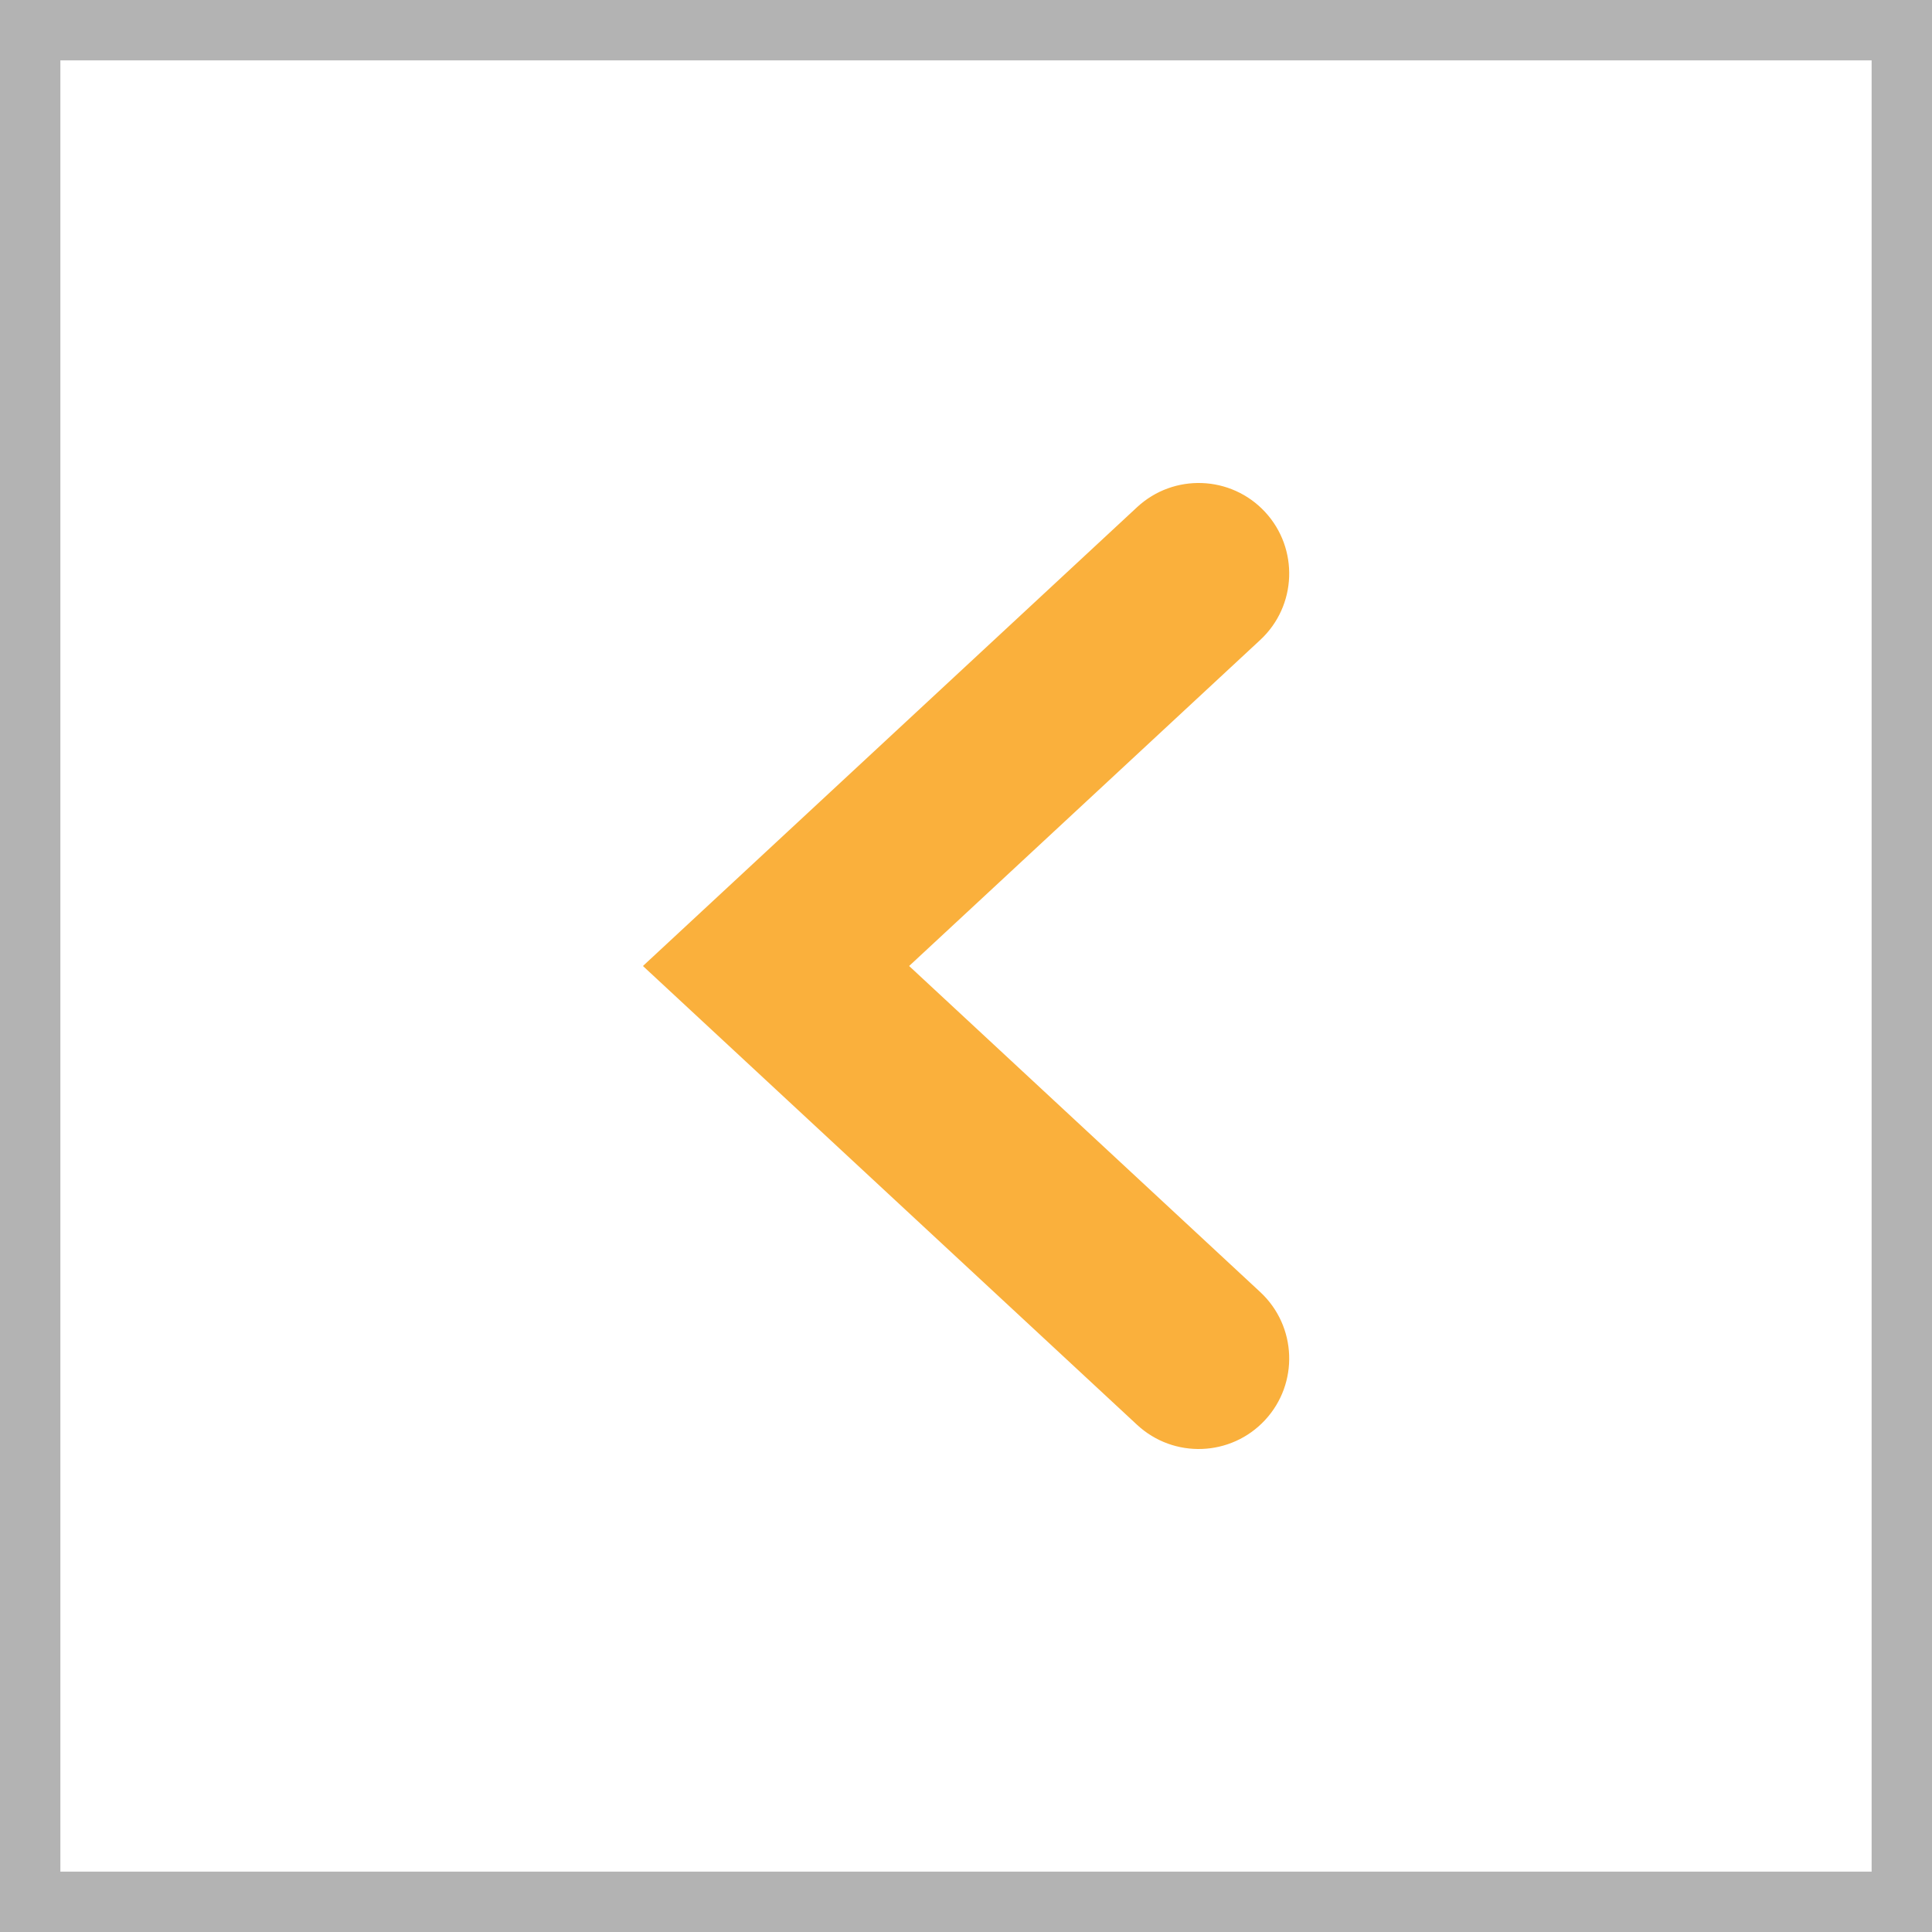
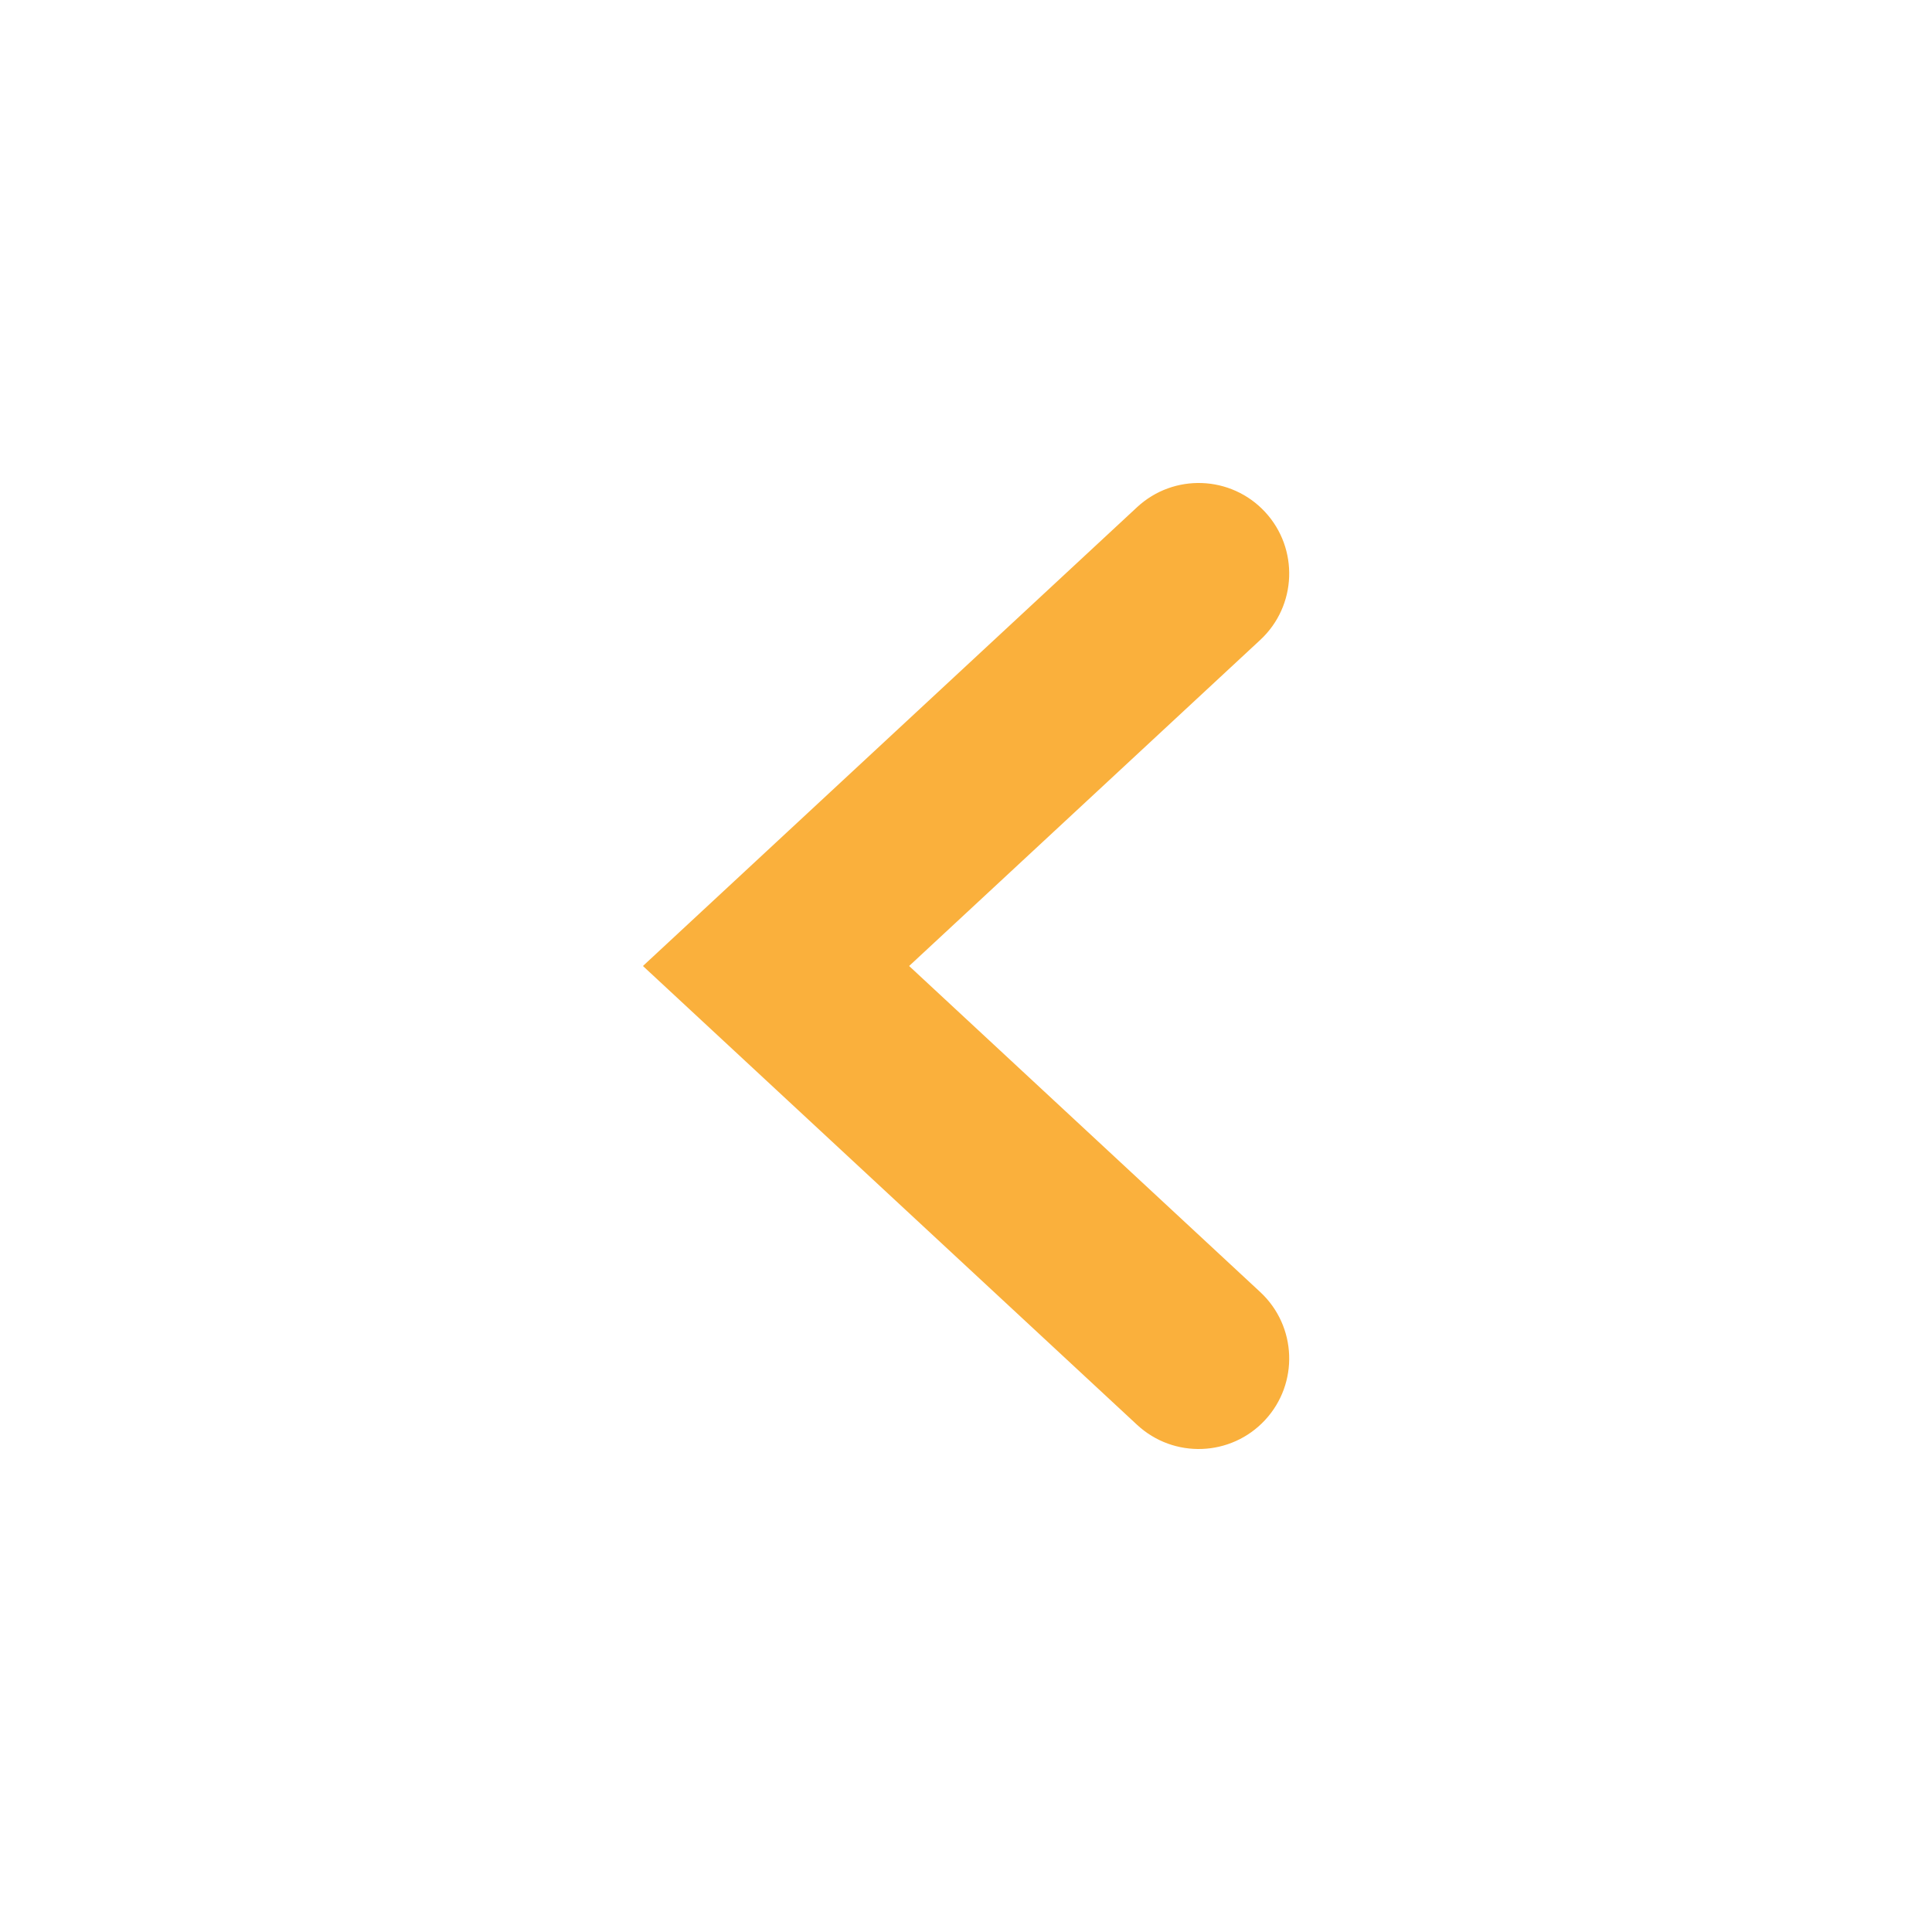
<svg xmlns="http://www.w3.org/2000/svg" width="32" height="32" viewBox="0 0 32 32" fill="none">
-   <rect x="0.5" y="0.5" width="31" height="31" stroke="black" stroke-opacity="0.3" />
  <path fill-rule="evenodd" clip-rule="evenodd" d="M20.953 23.521C20.389 24.128 19.44 24.163 18.833 23.599L10.649 16L18.833 8.401C19.44 7.837 20.389 7.872 20.953 8.479C21.516 9.086 21.481 10.036 20.874 10.599L15.058 16L20.874 21.401C21.481 21.965 21.516 22.914 20.953 23.521Z" fill="#FAB03C" />
</svg>